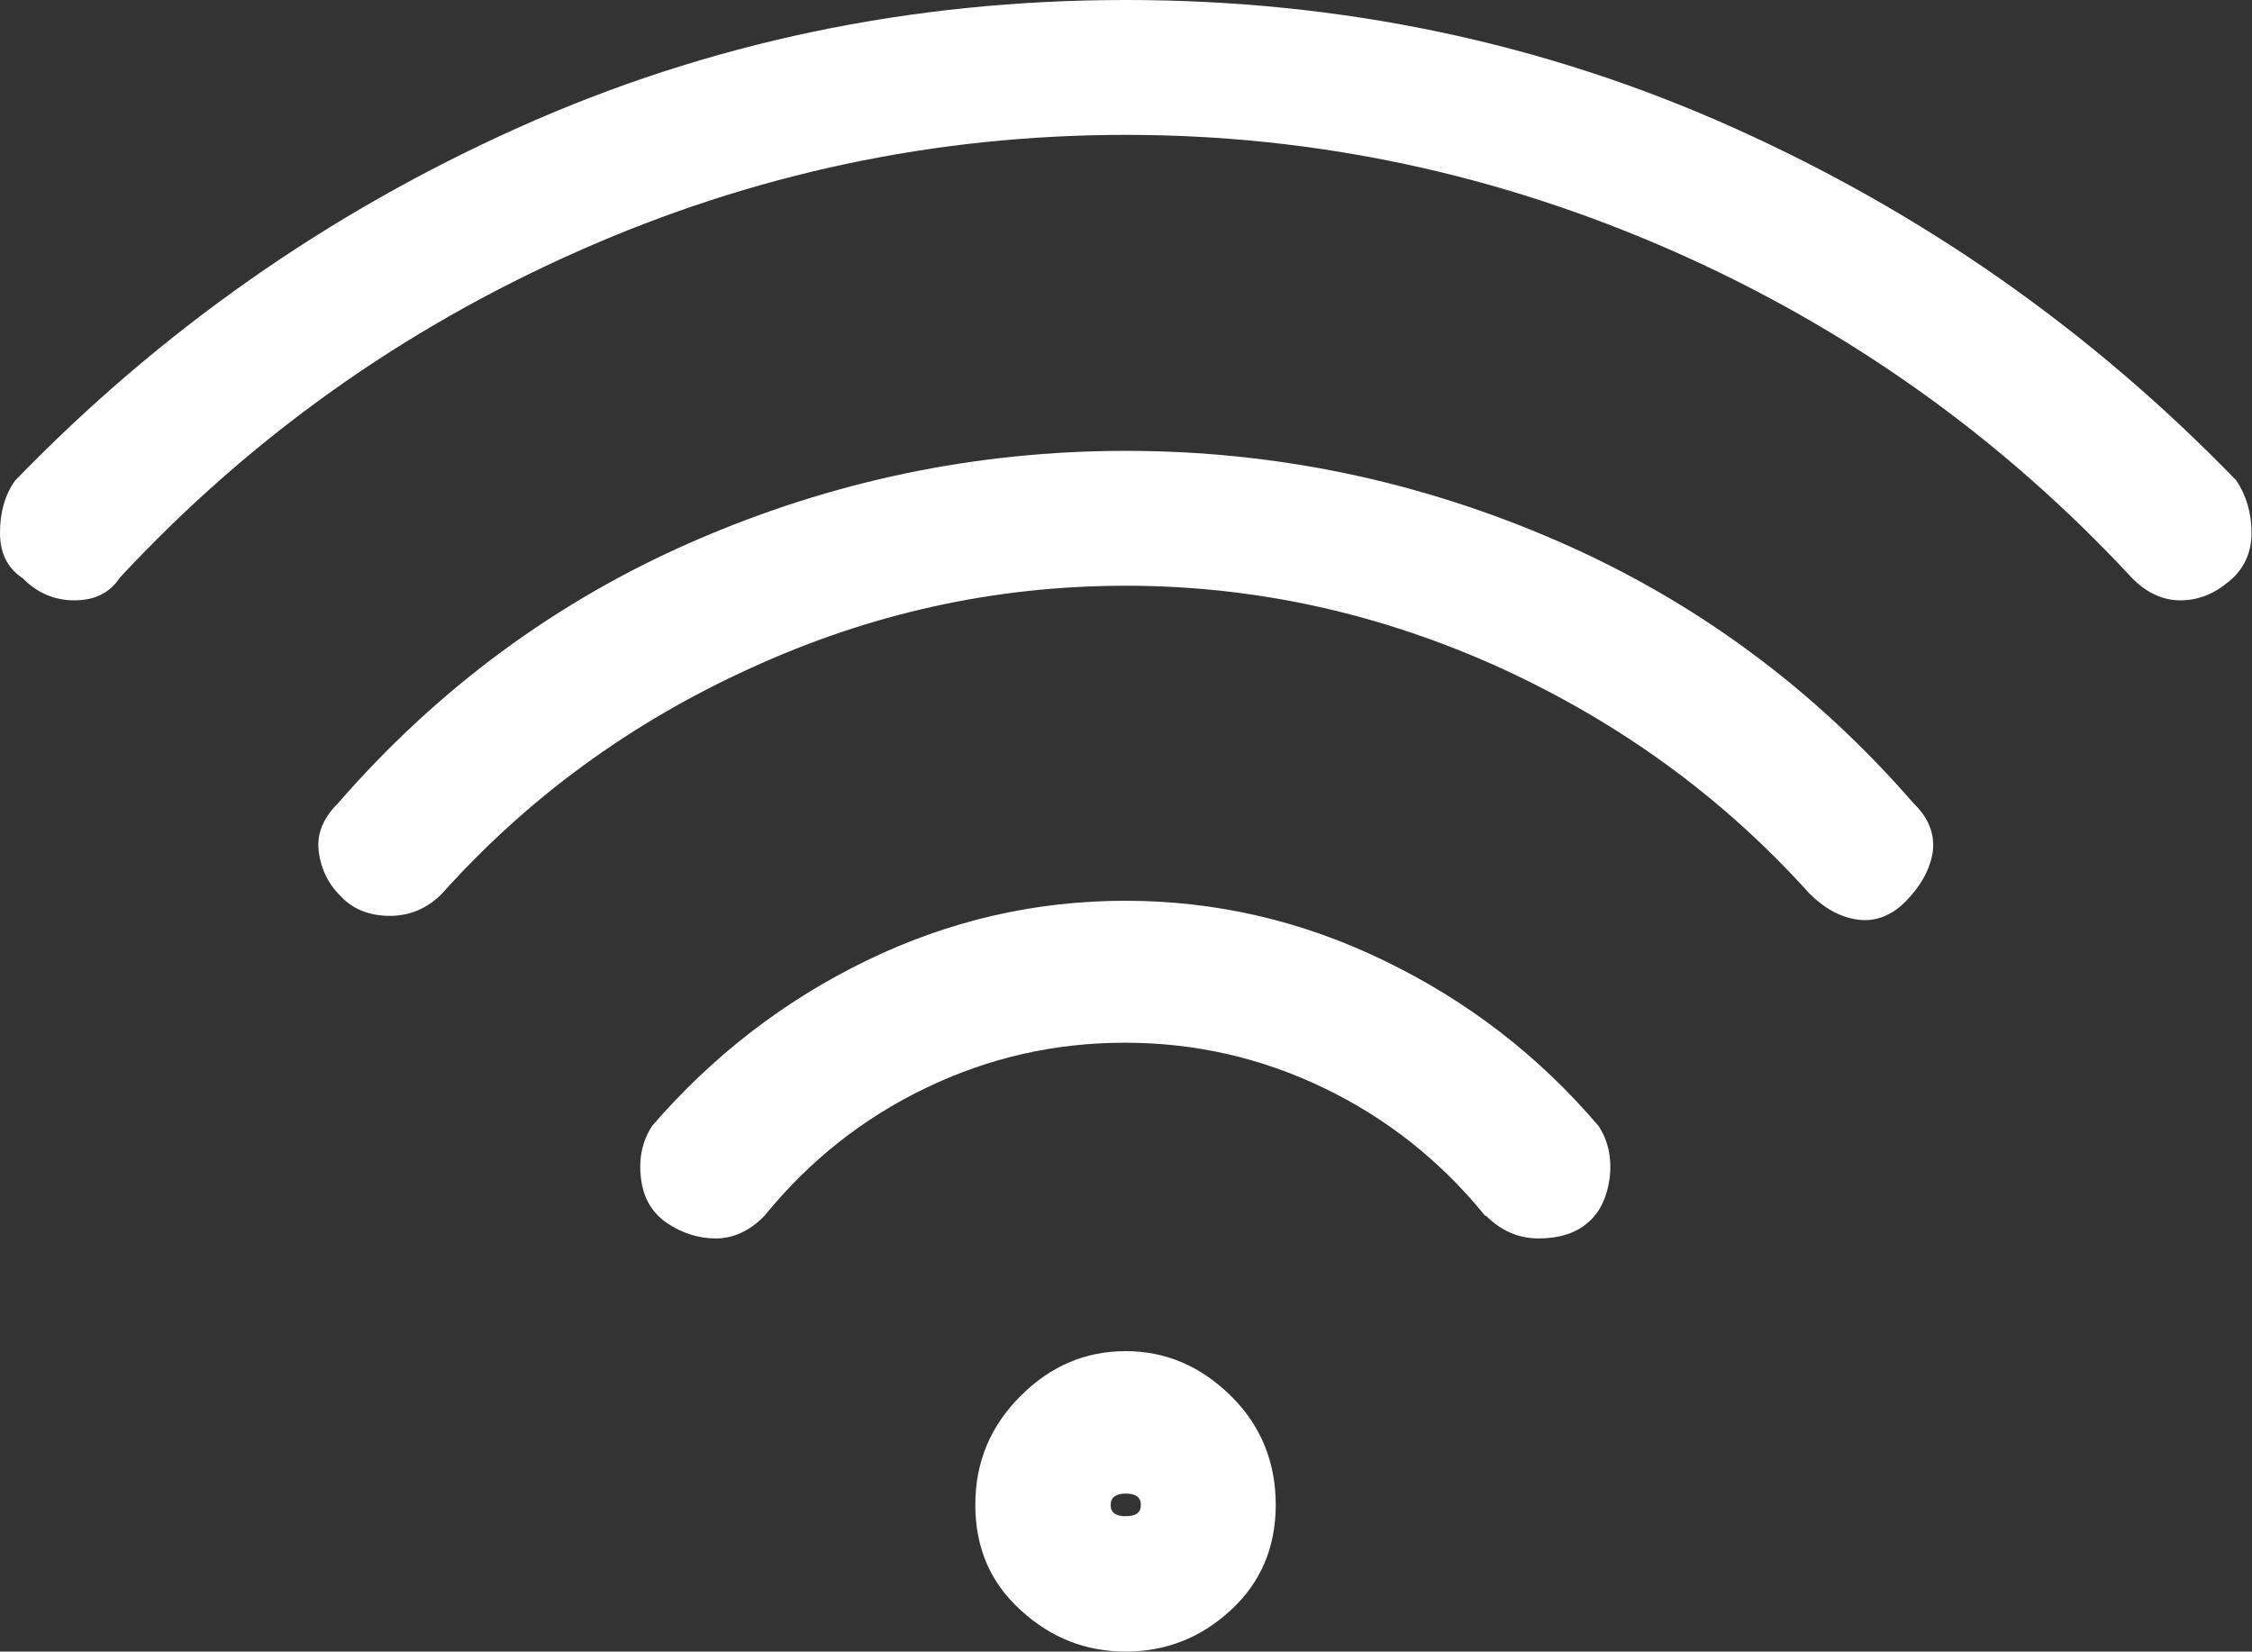
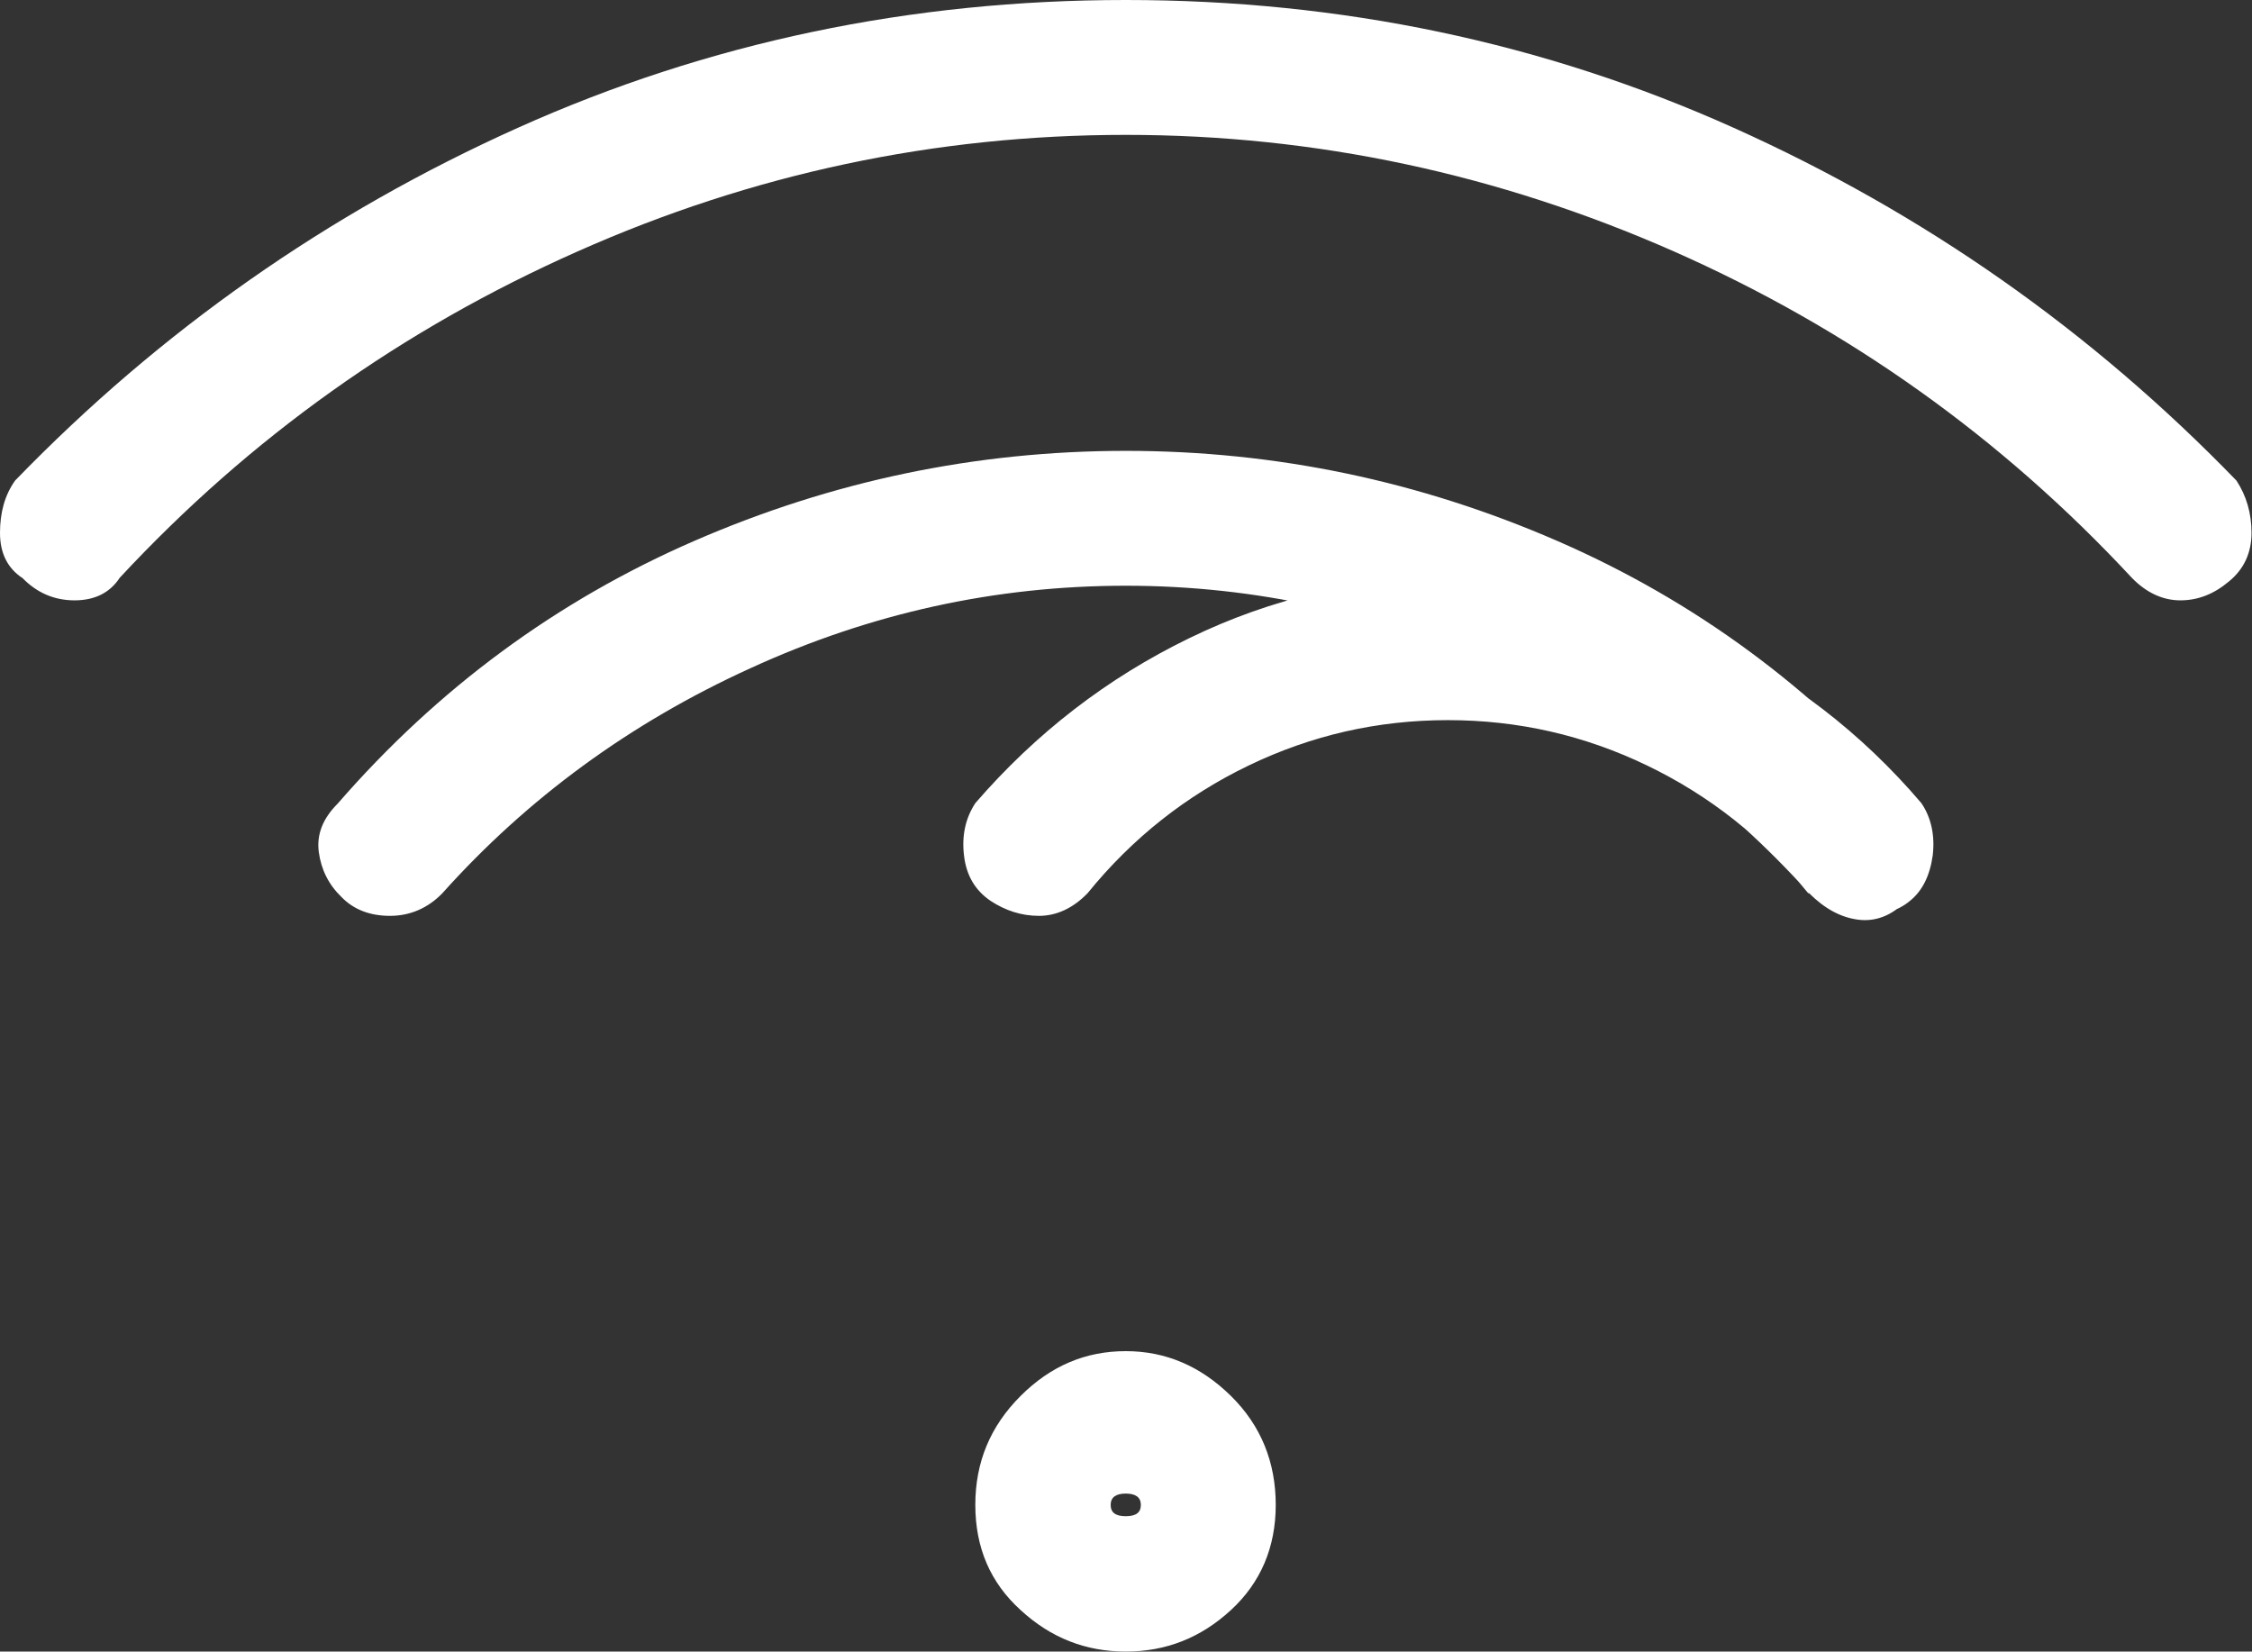
<svg xmlns="http://www.w3.org/2000/svg" id="Layer_1" viewBox="0 0 47.75 35.02" width="47.75" height="35.02">
  <rect x="0" y="0" width="47.75" height="35.02" fill="#333333" stroke="none" />
  <defs>
    <style>.cls-1{fill:#fff;}</style>
  </defs>
-   <path class="cls-1" d="M.48,12.26c-.32-.21-.48-.53-.48-.96s.1-.8.32-1.11c3.08-3.18,6.63-5.67,10.66-7.48C15.01.9,19.31,0,23.87,0s8.86.9,12.89,2.71c4.03,1.81,7.58,4.3,10.66,7.48.21.32.32.69.32,1.11s-.16.77-.48,1.03c-.32.27-.66.4-1.03.4s-.72-.16-1.03-.48c-2.76-2.97-6-5.28-9.71-6.92-3.72-1.64-7.59-2.47-11.62-2.47s-7.91.82-11.62,2.47c-3.72,1.65-6.95,3.95-9.71,6.92-.21.32-.53.48-.96.48s-.8-.16-1.11-.48ZM38.36,18.94c.32.32.66.51,1.03.56.37.05.72-.08,1.03-.4s.5-.66.56-1.03c.05-.37-.08-.72-.4-1.03-2.12-2.44-4.64-4.3-7.56-5.57-2.92-1.27-5.97-1.91-9.15-1.91s-6.23.64-9.15,1.91c-2.92,1.27-5.44,3.13-7.56,5.57-.32.32-.45.66-.4,1.03.05.37.21.69.48.95.26.27.61.4,1.03.4s.8-.16,1.11-.48c1.8-2.01,3.98-3.61,6.53-4.77,2.55-1.17,5.2-1.75,7.96-1.75s5.41.59,7.96,1.75c2.55,1.17,4.72,2.76,6.53,4.77ZM31.51,25.78c.32.32.69.48,1.11.48s.77-.1,1.03-.32c.26-.21.42-.53.48-.96.05-.42-.03-.8-.24-1.11-1.27-1.49-2.78-2.65-4.54-3.5-1.75-.85-3.58-1.27-5.49-1.27s-3.74.42-5.49,1.27c-1.75.85-3.26,2.02-4.54,3.5-.21.32-.29.69-.24,1.11.05.43.24.74.56.96.32.21.66.32,1.03.32s.72-.16,1.03-.48c.95-1.17,2.09-2.07,3.42-2.71,1.33-.64,2.73-.96,4.22-.96s2.89.32,4.22.96c1.33.64,2.47,1.54,3.42,2.71ZM23.87,28.65c.85,0,1.59.32,2.23.95s.95,1.41.95,2.31-.32,1.65-.95,2.23c-.64.59-1.38.88-2.23.88s-1.59-.29-2.23-.88c-.64-.58-.96-1.32-.96-2.23s.32-1.67.96-2.31c.64-.64,1.38-.95,2.23-.95ZM23.87,31.67c-.21,0-.32.08-.32.24s.1.24.32.24.32-.08.32-.24-.11-.24-.32-.24Z" />
+   <path class="cls-1" d="M.48,12.26c-.32-.21-.48-.53-.48-.96s.1-.8.32-1.11c3.08-3.18,6.63-5.67,10.66-7.48C15.01.9,19.31,0,23.87,0s8.86.9,12.89,2.71c4.03,1.81,7.58,4.3,10.66,7.48.21.32.32.69.32,1.11s-.16.77-.48,1.03c-.32.27-.66.4-1.03.4s-.72-.16-1.03-.48c-2.76-2.97-6-5.28-9.71-6.92-3.72-1.64-7.59-2.47-11.62-2.47s-7.91.82-11.62,2.47c-3.72,1.65-6.95,3.95-9.71,6.92-.21.32-.53.48-.96.48s-.8-.16-1.11-.48ZM38.36,18.94c.32.32.66.51,1.03.56.37.05.72-.08,1.03-.4s.5-.66.56-1.03c.05-.37-.08-.72-.4-1.03-2.12-2.44-4.64-4.3-7.56-5.57-2.92-1.27-5.97-1.91-9.15-1.91s-6.23.64-9.15,1.91c-2.92,1.27-5.44,3.13-7.56,5.57-.32.32-.45.66-.4,1.03.05.37.21.69.48.95.26.27.61.4,1.03.4s.8-.16,1.11-.48c1.8-2.01,3.98-3.61,6.53-4.77,2.55-1.17,5.2-1.75,7.96-1.75s5.41.59,7.96,1.75c2.55,1.17,4.72,2.76,6.53,4.77Zc.32.32.69.48,1.11.48s.77-.1,1.03-.32c.26-.21.42-.53.48-.96.05-.42-.03-.8-.24-1.11-1.27-1.49-2.78-2.65-4.54-3.5-1.75-.85-3.58-1.27-5.49-1.27s-3.74.42-5.49,1.27c-1.75.85-3.26,2.02-4.54,3.5-.21.32-.29.69-.24,1.11.05.43.24.74.56.96.32.21.66.32,1.03.32s.72-.16,1.03-.48c.95-1.17,2.09-2.07,3.42-2.71,1.33-.64,2.73-.96,4.22-.96s2.89.32,4.22.96c1.33.64,2.47,1.54,3.42,2.71ZM23.87,28.65c.85,0,1.59.32,2.23.95s.95,1.41.95,2.31-.32,1.65-.95,2.23c-.64.59-1.38.88-2.23.88s-1.59-.29-2.23-.88c-.64-.58-.96-1.32-.96-2.23s.32-1.67.96-2.31c.64-.64,1.38-.95,2.23-.95ZM23.87,31.67c-.21,0-.32.08-.32.24s.1.24.32.24.32-.08.32-.24-.11-.24-.32-.24Z" />
</svg>